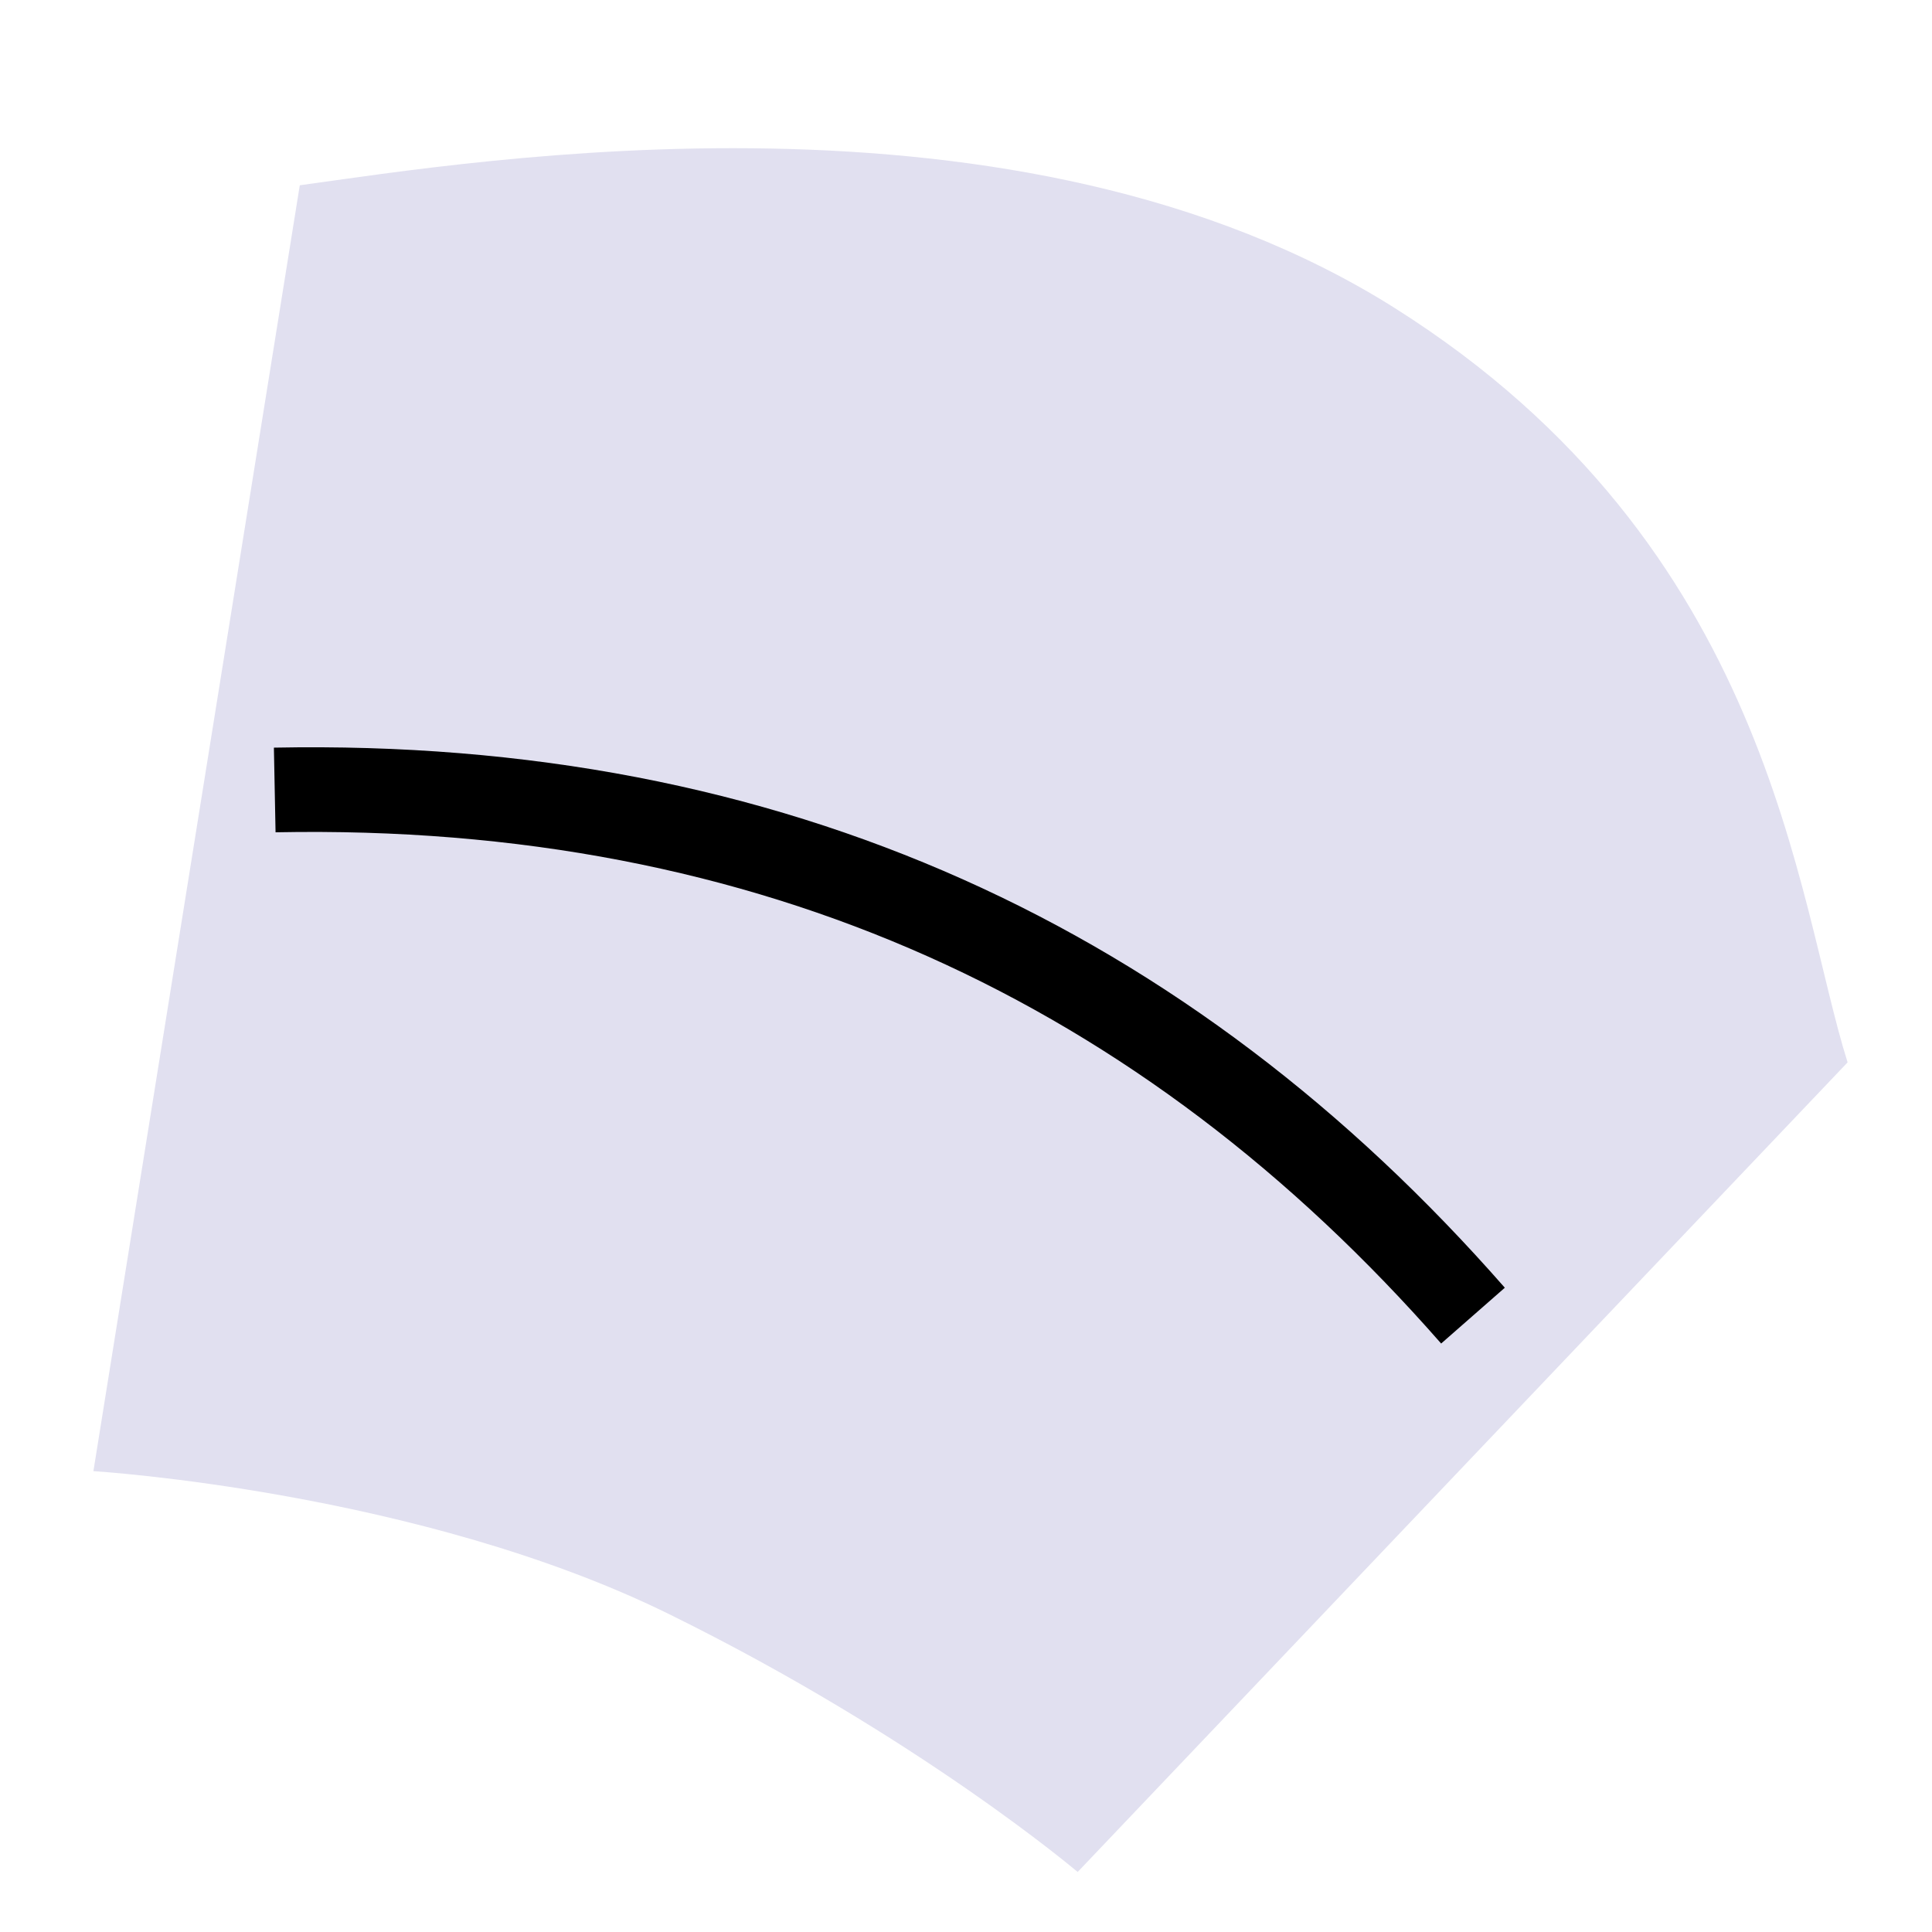
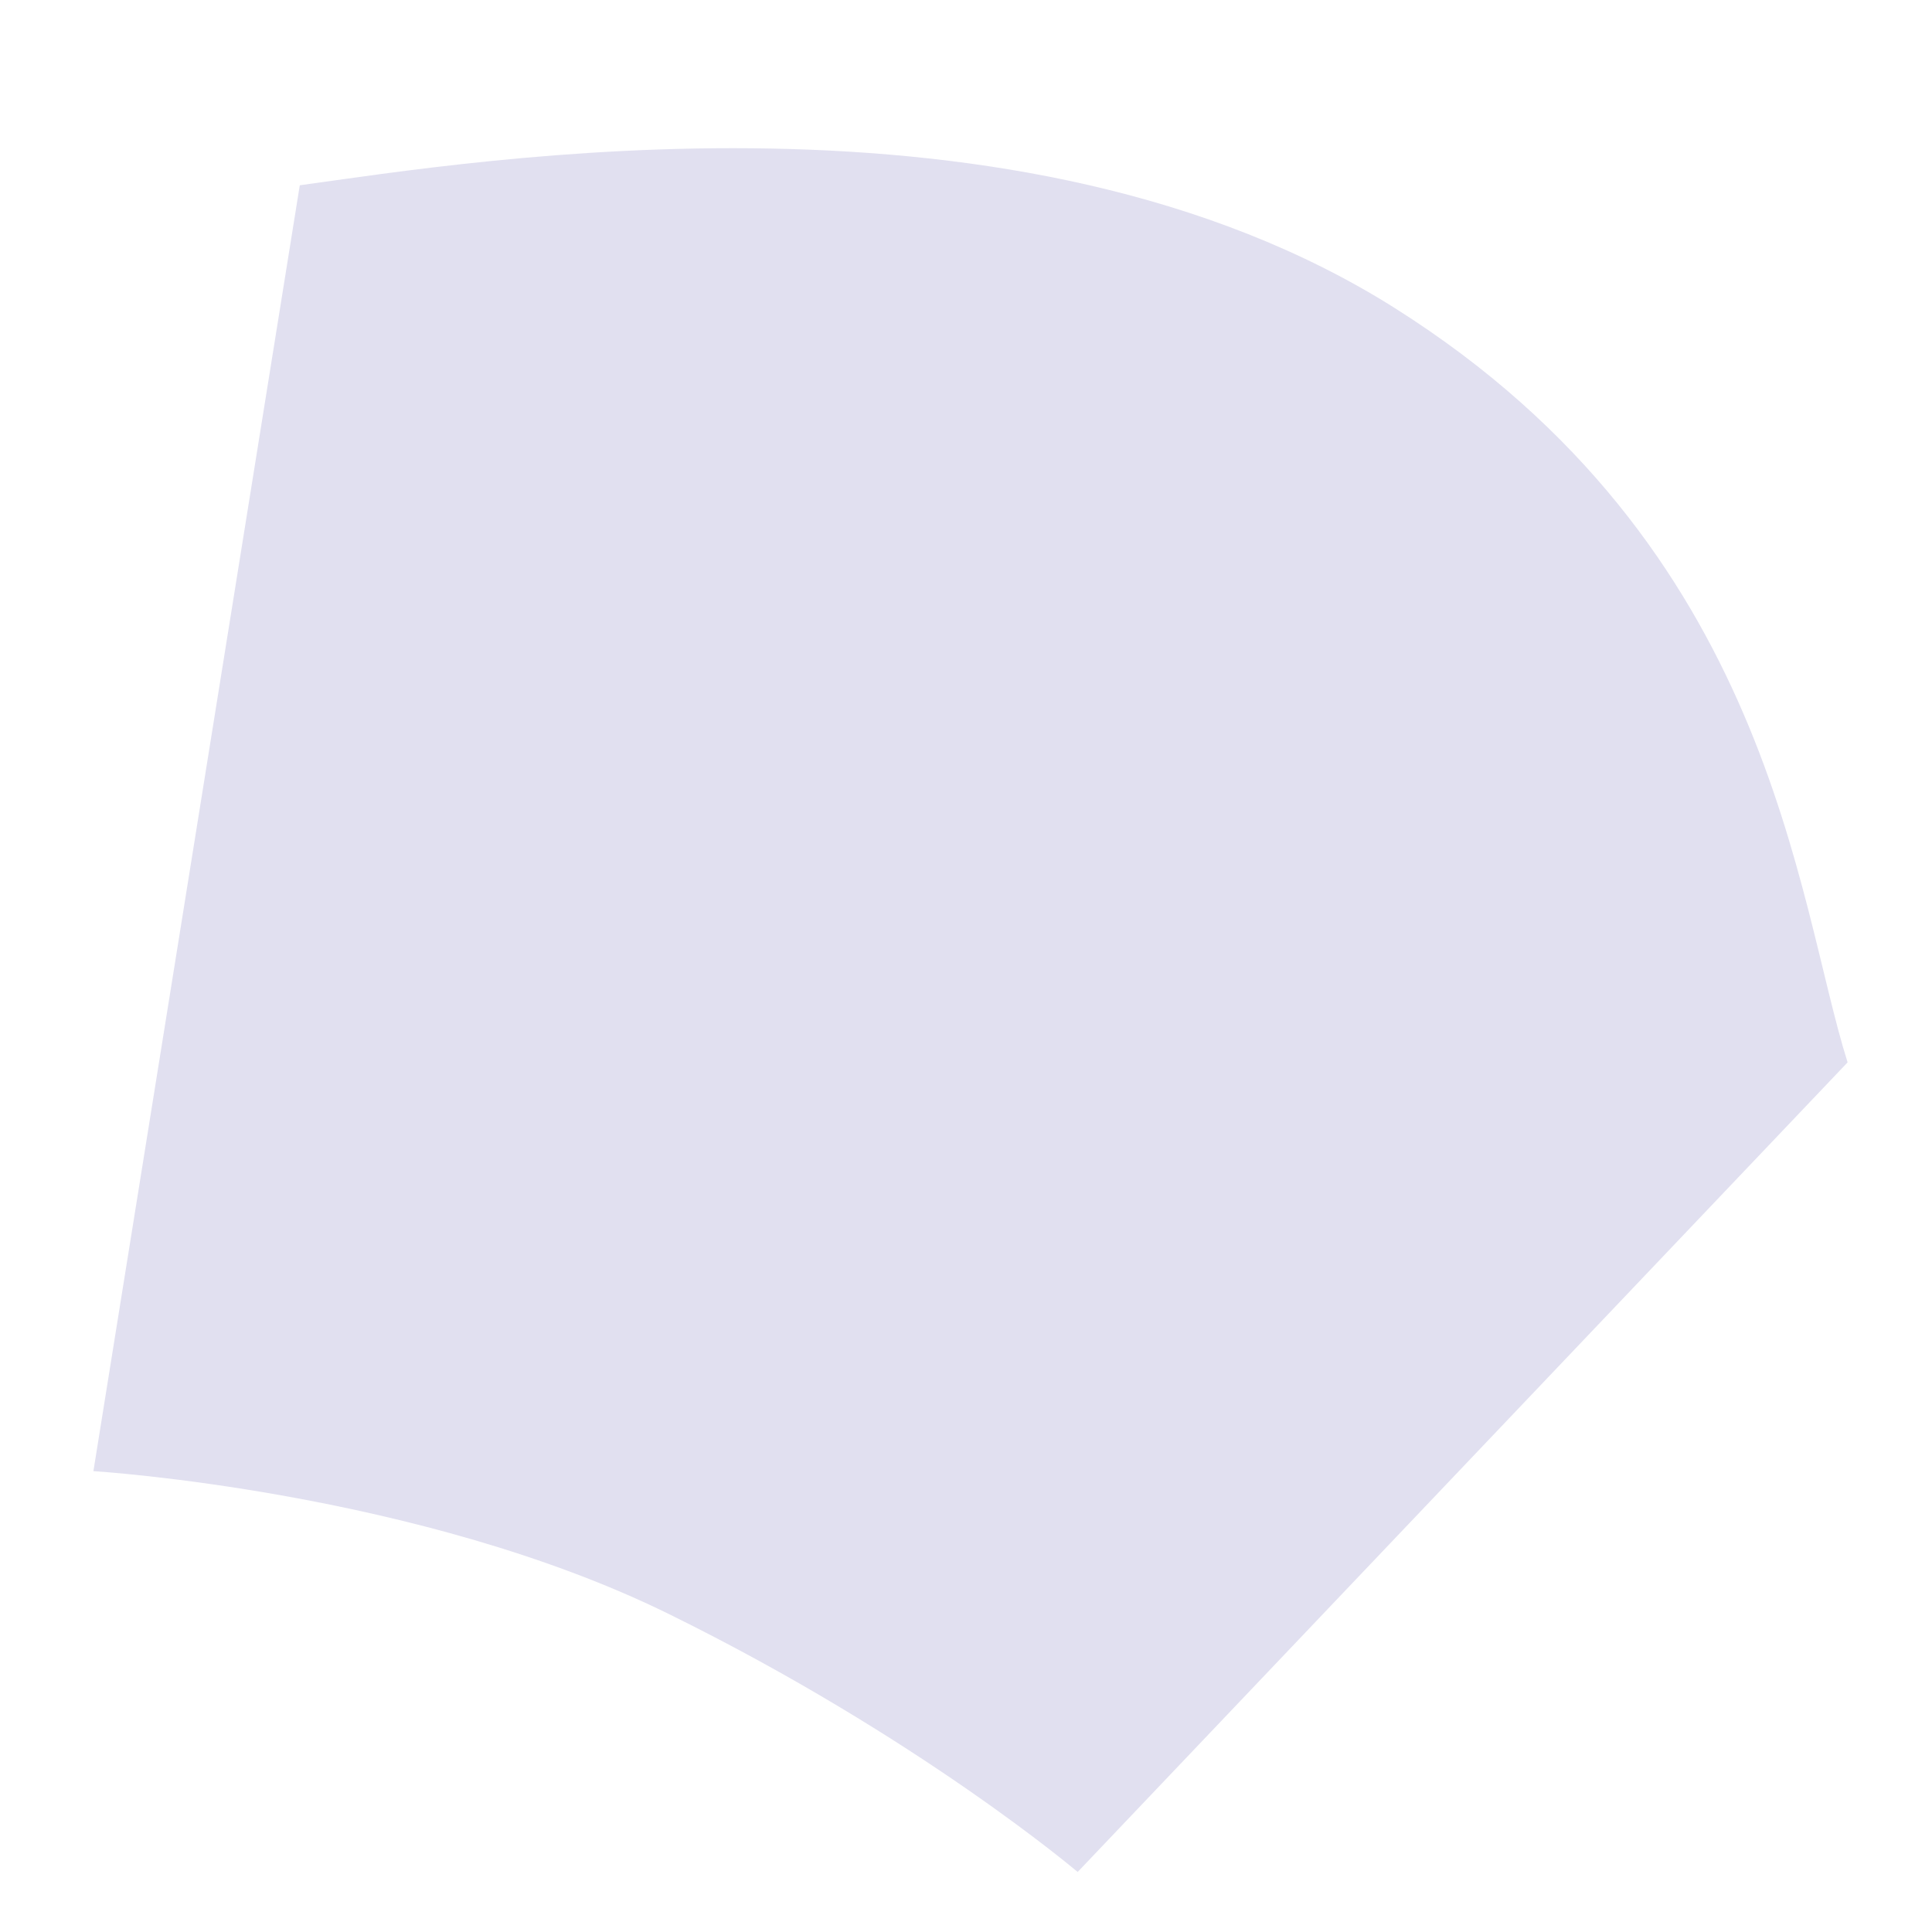
<svg xmlns="http://www.w3.org/2000/svg" xml:space="preserve" width="32.2mm" height="32.2mm" version="1.1" style="shape-rendering:geometricPrecision; text-rendering:geometricPrecision; image-rendering:optimizeQuality; fill-rule:evenodd; clip-rule:evenodd" viewBox="0 0 2424313 2424313">
  <defs>
    <style type="text/css">
   
    .str0 {stroke:black;stroke-width:106241}
    .fil0 {fill:none}
    .fil1 {fill:#E1E0F0}
   
  </style>
  </defs>
  <g id="Layer_x0020_1">
    <rect class="fil0" width="2424313" height="2424313" />
    <path class="fil1" d="M117210 1846024l258965 -1613539c219129,-29875 901400,-144435 1374503,154373 473102,298808 502992,742028 567734,946212l-966142 1015930c0,0 -199215,-169303 -512953,-323683 -313738,-154381 -722107,-179294 -722107,-179294z" />
-     <path class="fil0 str0" d="M344734 991266c624088,-12242 1118557,220311 1503601,659609" />
  </g>
</svg>